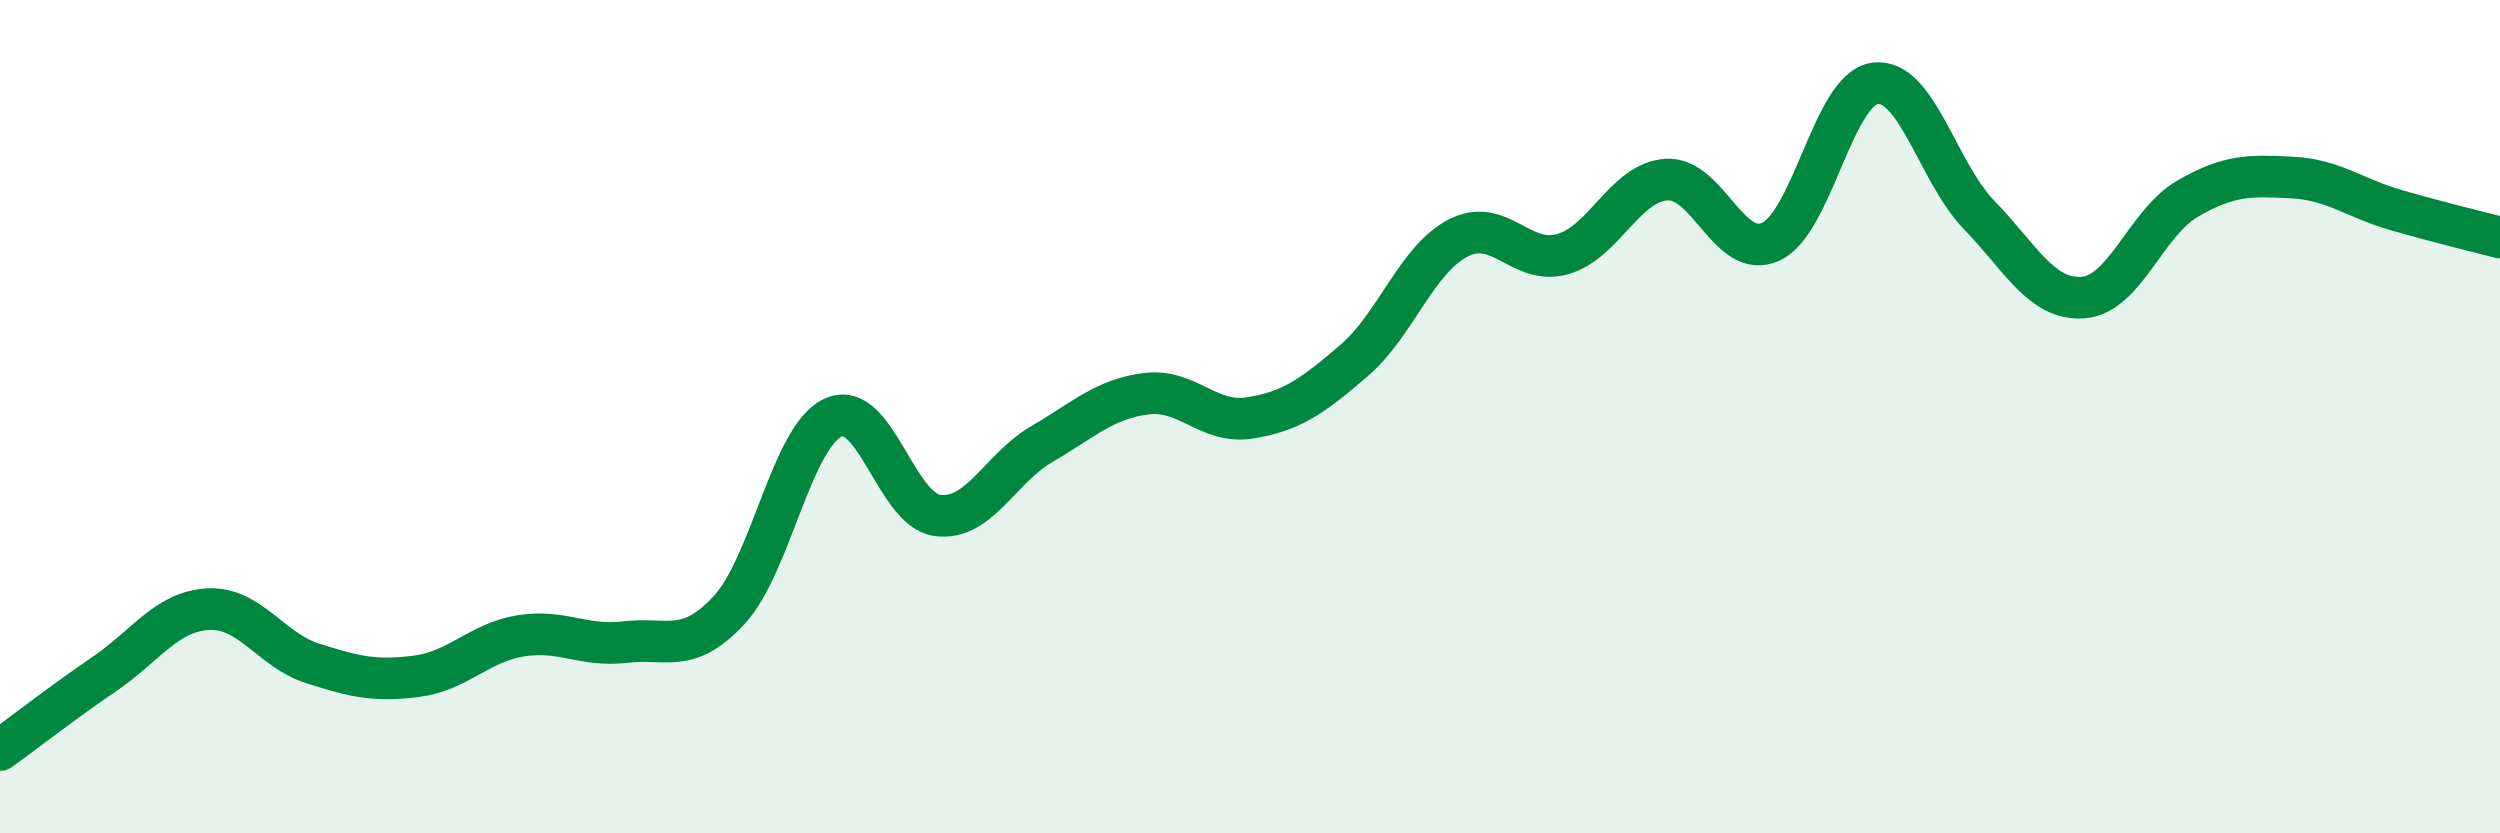
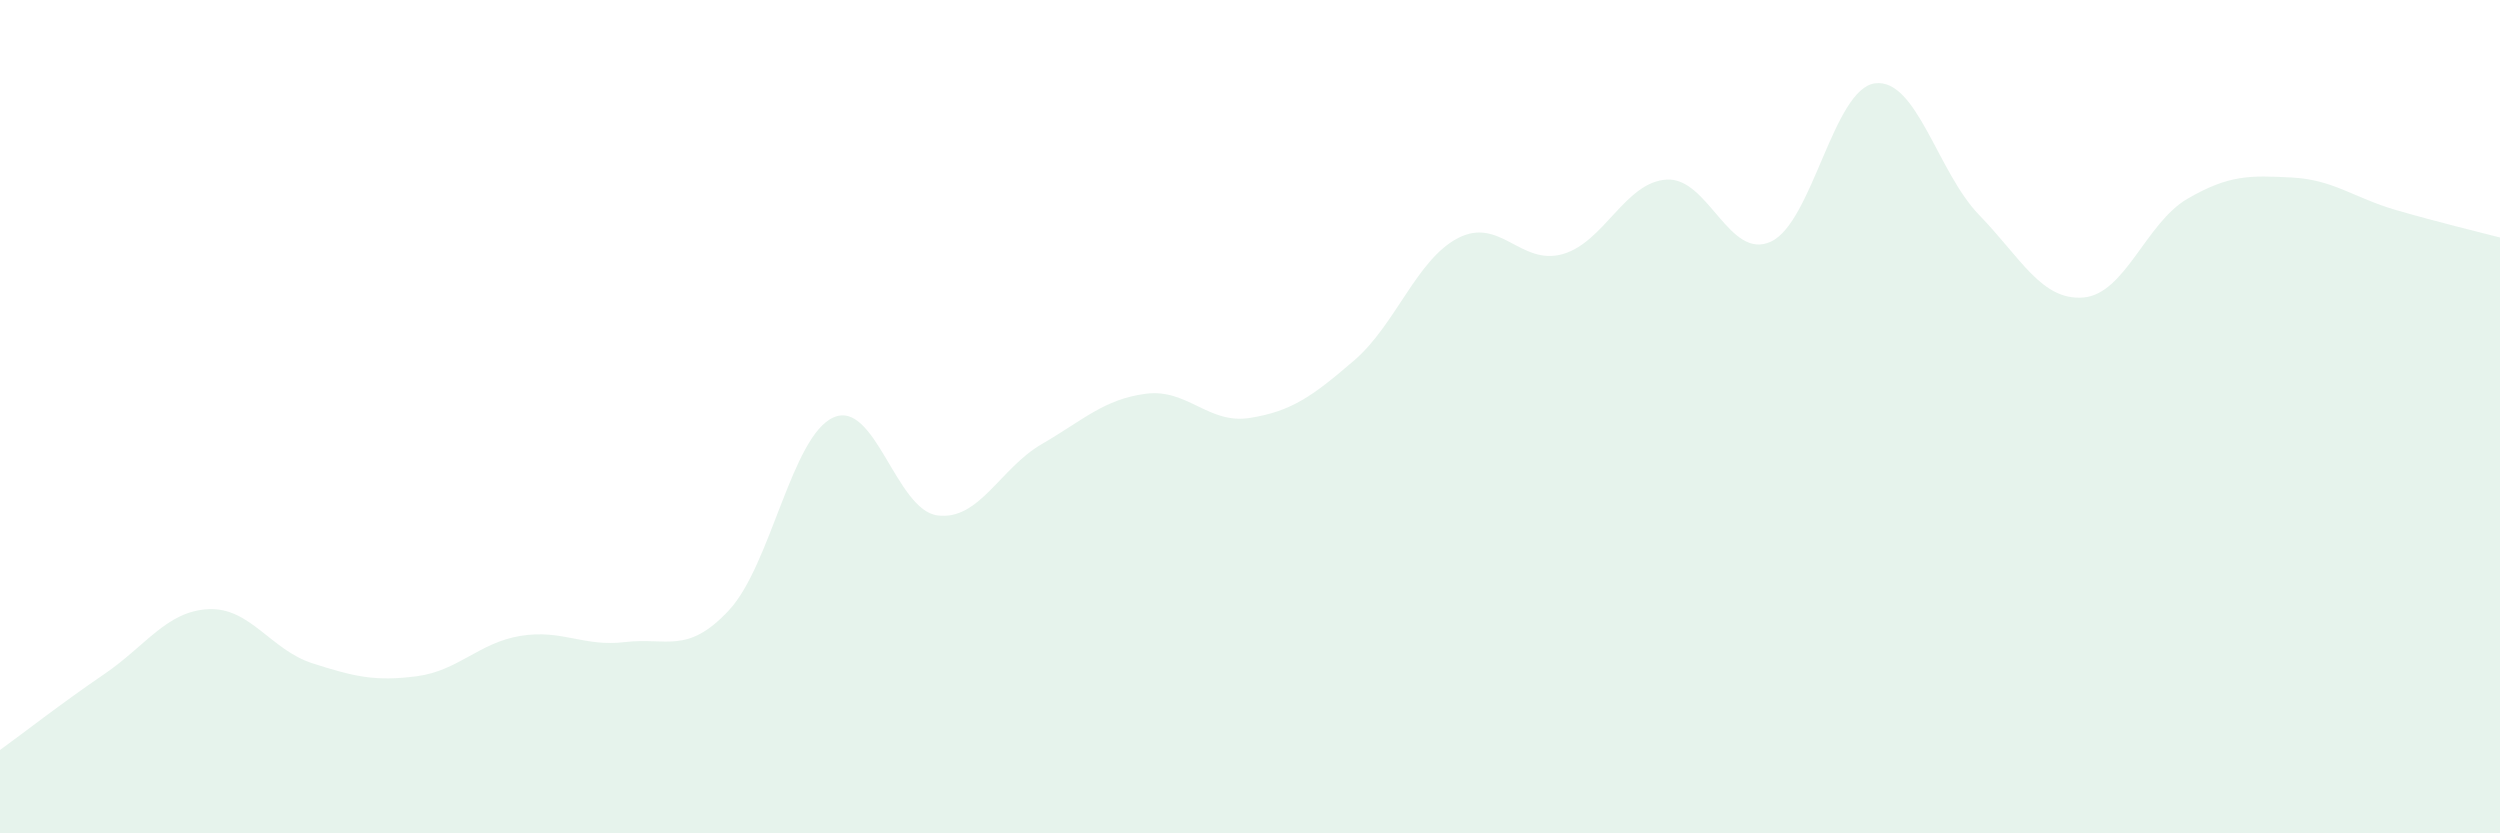
<svg xmlns="http://www.w3.org/2000/svg" width="60" height="20" viewBox="0 0 60 20">
  <path d="M 0,18 C 0.5,17.64 1.5,16.86 2.5,16.18 C 3.5,15.5 4,14.67 5,14.62 C 6,14.57 6.5,15.6 7.5,15.92 C 8.5,16.24 9,16.36 10,16.23 C 11,16.1 11.5,15.42 12.5,15.26 C 13.5,15.1 14,15.53 15,15.41 C 16,15.29 16.5,15.72 17.5,14.64 C 18.5,13.56 19,10.47 20,10.02 C 21,9.57 21.5,12.24 22.5,12.37 C 23.5,12.5 24,11.24 25,10.66 C 26,10.08 26.5,9.58 27.5,9.45 C 28.5,9.32 29,10.19 30,10.03 C 31,9.87 31.5,9.51 32.5,8.65 C 33.5,7.79 34,6.22 35,5.71 C 36,5.2 36.5,6.38 37.5,6.1 C 38.5,5.82 39,4.37 40,4.31 C 41,4.25 41.5,6.26 42.5,5.8 C 43.5,5.34 44,2.13 45,2 C 46,1.87 46.5,4.13 47.5,5.16 C 48.5,6.19 49,7.22 50,7.14 C 51,7.06 51.5,5.35 52.5,4.77 C 53.5,4.19 54,4.21 55,4.26 C 56,4.31 56.5,4.75 57.5,5.04 C 58.5,5.33 59.5,5.57 60,5.7L60 20L0 20Z" fill="#008740" opacity="0.1" stroke-linecap="round" stroke-linejoin="round" />
-   <path d="M 0,18 C 0.5,17.64 1.5,16.86 2.5,16.18 C 3.5,15.5 4,14.67 5,14.62 C 6,14.57 6.5,15.6 7.5,15.92 C 8.5,16.24 9,16.36 10,16.23 C 11,16.1 11.5,15.42 12.5,15.26 C 13.5,15.1 14,15.53 15,15.41 C 16,15.29 16.5,15.72 17.5,14.64 C 18.5,13.56 19,10.47 20,10.02 C 21,9.57 21.5,12.24 22.5,12.37 C 23.5,12.5 24,11.24 25,10.66 C 26,10.08 26.5,9.58 27.5,9.45 C 28.5,9.32 29,10.19 30,10.03 C 31,9.87 31.5,9.51 32.5,8.65 C 33.5,7.79 34,6.22 35,5.71 C 36,5.2 36.5,6.38 37.5,6.1 C 38.5,5.82 39,4.37 40,4.31 C 41,4.25 41.5,6.26 42.5,5.8 C 43.5,5.34 44,2.13 45,2 C 46,1.87 46.5,4.13 47.5,5.16 C 48.5,6.19 49,7.22 50,7.14 C 51,7.06 51.5,5.35 52.5,4.77 C 53.5,4.19 54,4.21 55,4.26 C 56,4.31 56.5,4.75 57.5,5.04 C 58.5,5.33 59.5,5.57 60,5.7" stroke="#008740" stroke-width="1" fill="none" stroke-linecap="round" stroke-linejoin="round" />
</svg>